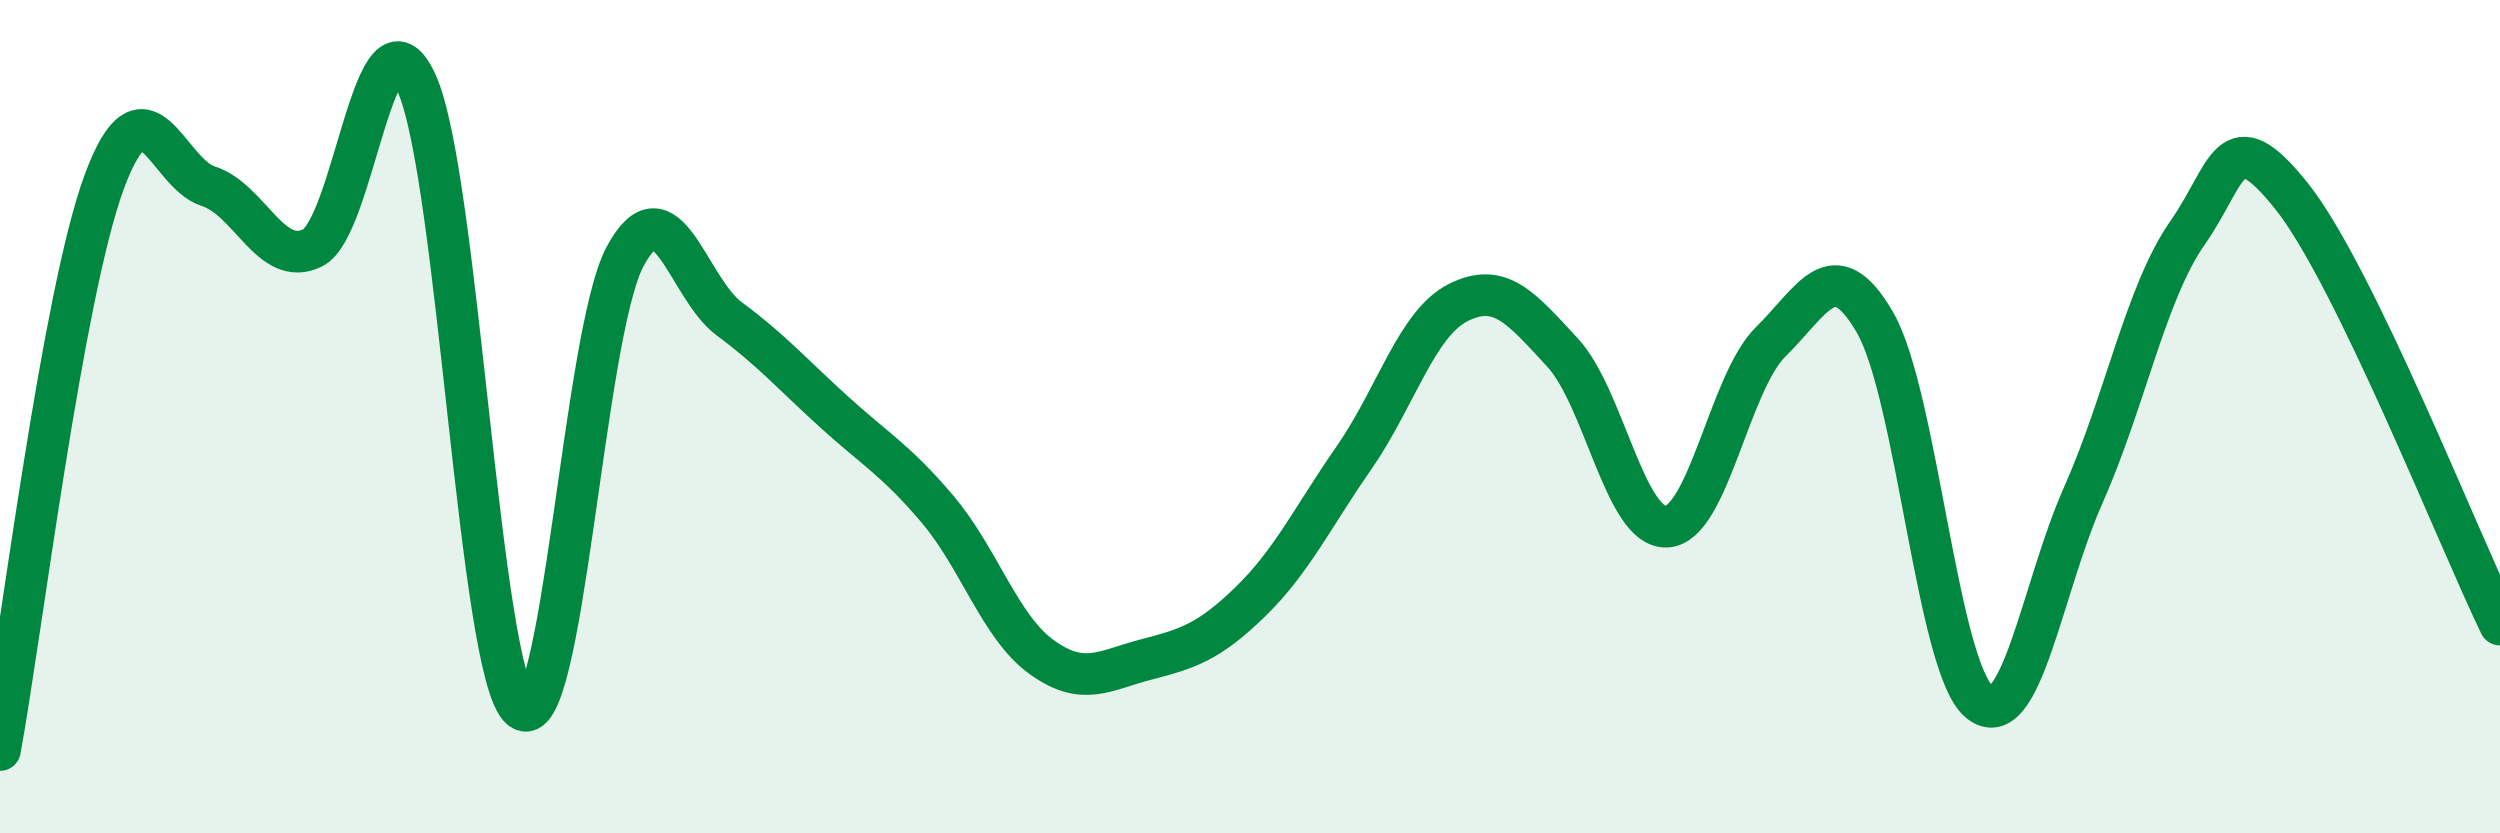
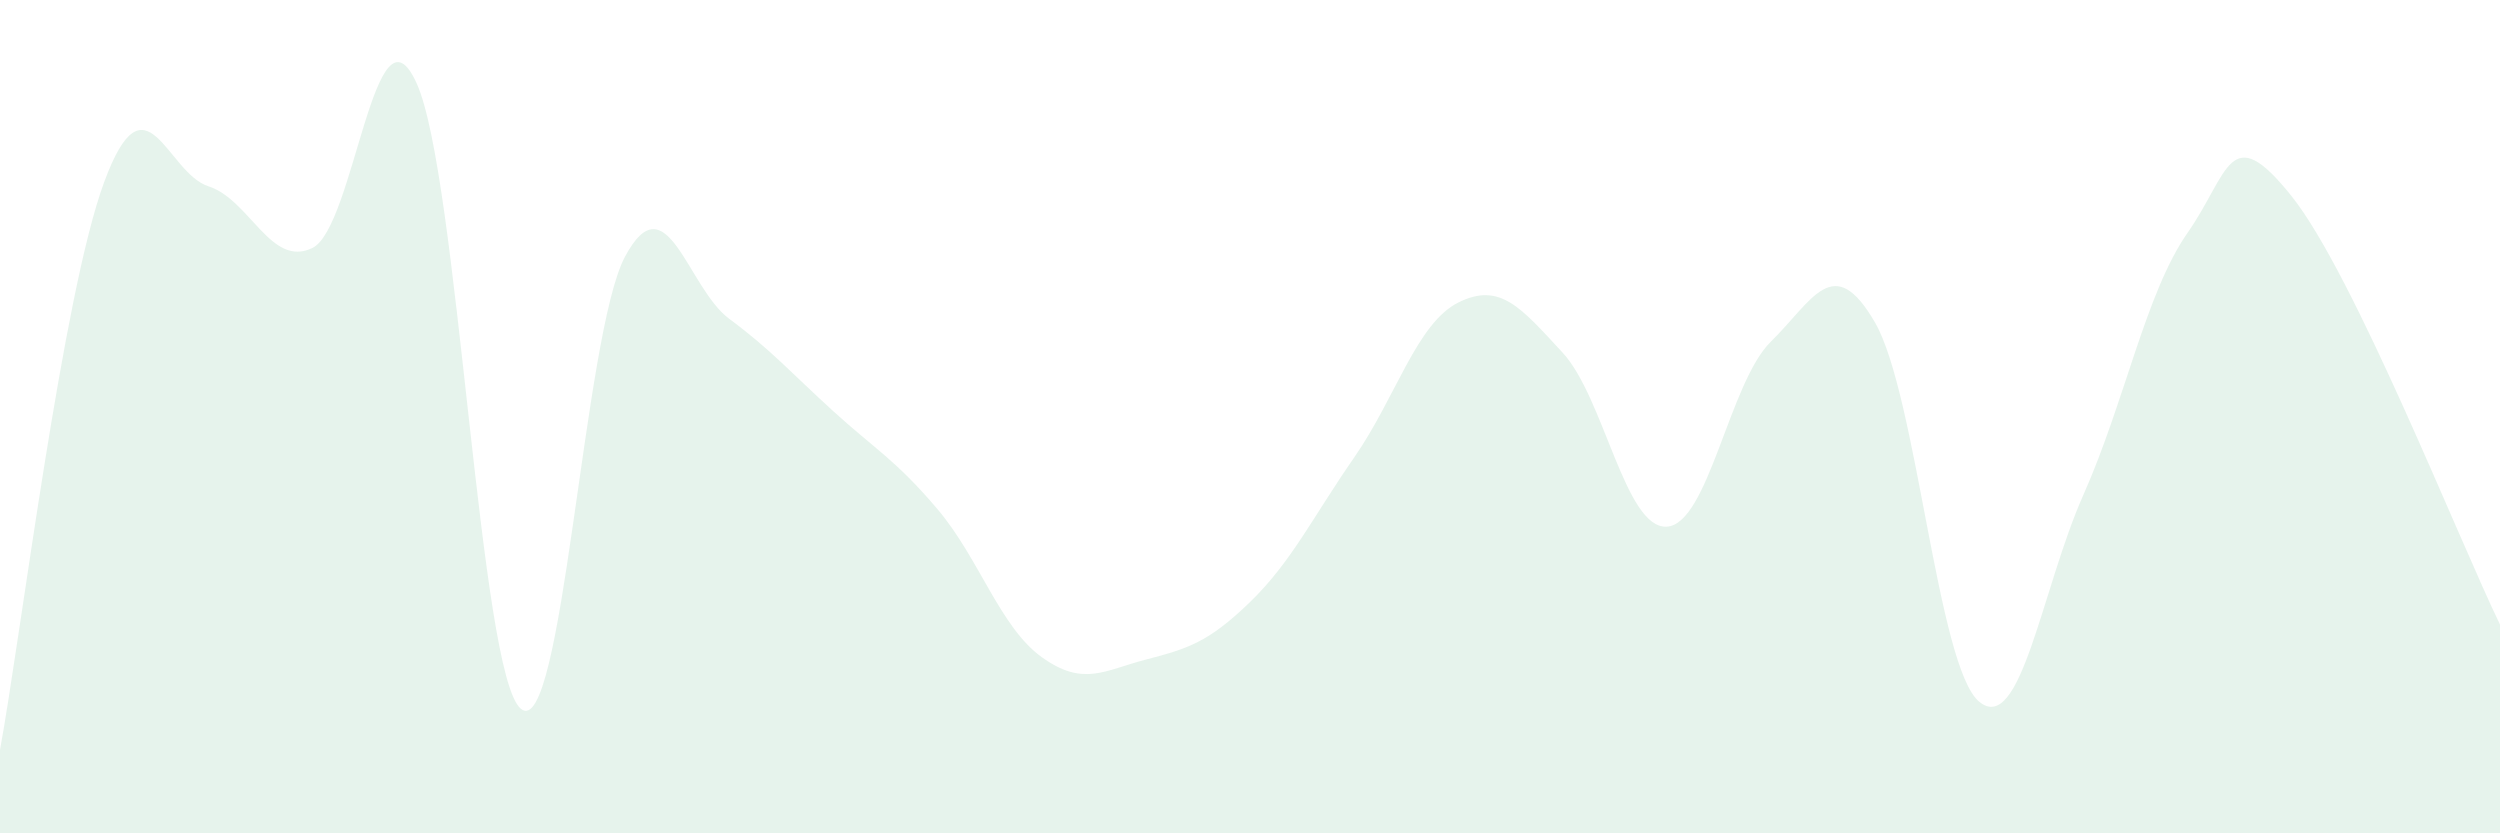
<svg xmlns="http://www.w3.org/2000/svg" width="60" height="20" viewBox="0 0 60 20">
  <path d="M 0,18 C 0.5,15.27 1.5,7.08 2.5,4.37 C 3.5,1.66 4,4.15 5,4.47 C 6,4.79 6.5,6.44 7.5,5.95 C 8.5,5.46 9,-0.21 10,2 C 11,4.21 11.5,16.18 12.5,17.01 C 13.5,17.84 14,8.03 15,6.16 C 16,4.29 16.5,6.91 17.5,7.65 C 18.5,8.39 19,8.96 20,9.87 C 21,10.78 21.5,11.04 22.5,12.22 C 23.5,13.4 24,15.05 25,15.77 C 26,16.49 26.5,16.09 27.5,15.83 C 28.5,15.57 29,15.42 30,14.45 C 31,13.48 31.5,12.42 32.5,10.98 C 33.5,9.54 34,7.76 35,7.26 C 36,6.76 36.5,7.38 37.5,8.46 C 38.5,9.54 39,12.69 40,12.64 C 41,12.59 41.5,9.18 42.5,8.2 C 43.5,7.22 44,6.01 45,7.74 C 46,9.47 46.5,16.01 47.5,16.84 C 48.5,17.67 49,14.13 50,11.88 C 51,9.63 51.5,7.02 52.5,5.59 C 53.5,4.16 53.5,2.83 55,4.71 C 56.5,6.59 59,12.93 60,14.99L60 20L0 20Z" fill="#008740" opacity="0.1" stroke-linecap="round" stroke-linejoin="round" />
-   <path d="M 0,18 C 0.5,15.27 1.5,7.08 2.5,4.37 C 3.5,1.66 4,4.15 5,4.47 C 6,4.79 6.5,6.44 7.5,5.95 C 8.5,5.46 9,-0.21 10,2 C 11,4.21 11.5,16.18 12.5,17.01 C 13.5,17.84 14,8.03 15,6.16 C 16,4.29 16.5,6.91 17.5,7.65 C 18.5,8.39 19,8.96 20,9.87 C 21,10.78 21.5,11.04 22.5,12.22 C 23.5,13.4 24,15.05 25,15.77 C 26,16.49 26.5,16.09 27.5,15.83 C 28.5,15.57 29,15.42 30,14.45 C 31,13.48 31.5,12.42 32.5,10.98 C 33.5,9.54 34,7.76 35,7.26 C 36,6.76 36.5,7.38 37.5,8.46 C 38.5,9.54 39,12.69 40,12.64 C 41,12.59 41.5,9.18 42.5,8.2 C 43.5,7.22 44,6.01 45,7.74 C 46,9.47 46.5,16.01 47.5,16.84 C 48.5,17.67 49,14.13 50,11.88 C 51,9.63 51.5,7.02 52.5,5.59 C 53.5,4.16 53.5,2.83 55,4.71 C 56.5,6.59 59,12.93 60,14.99" stroke="#008740" stroke-width="1" fill="none" stroke-linecap="round" stroke-linejoin="round" />
</svg>